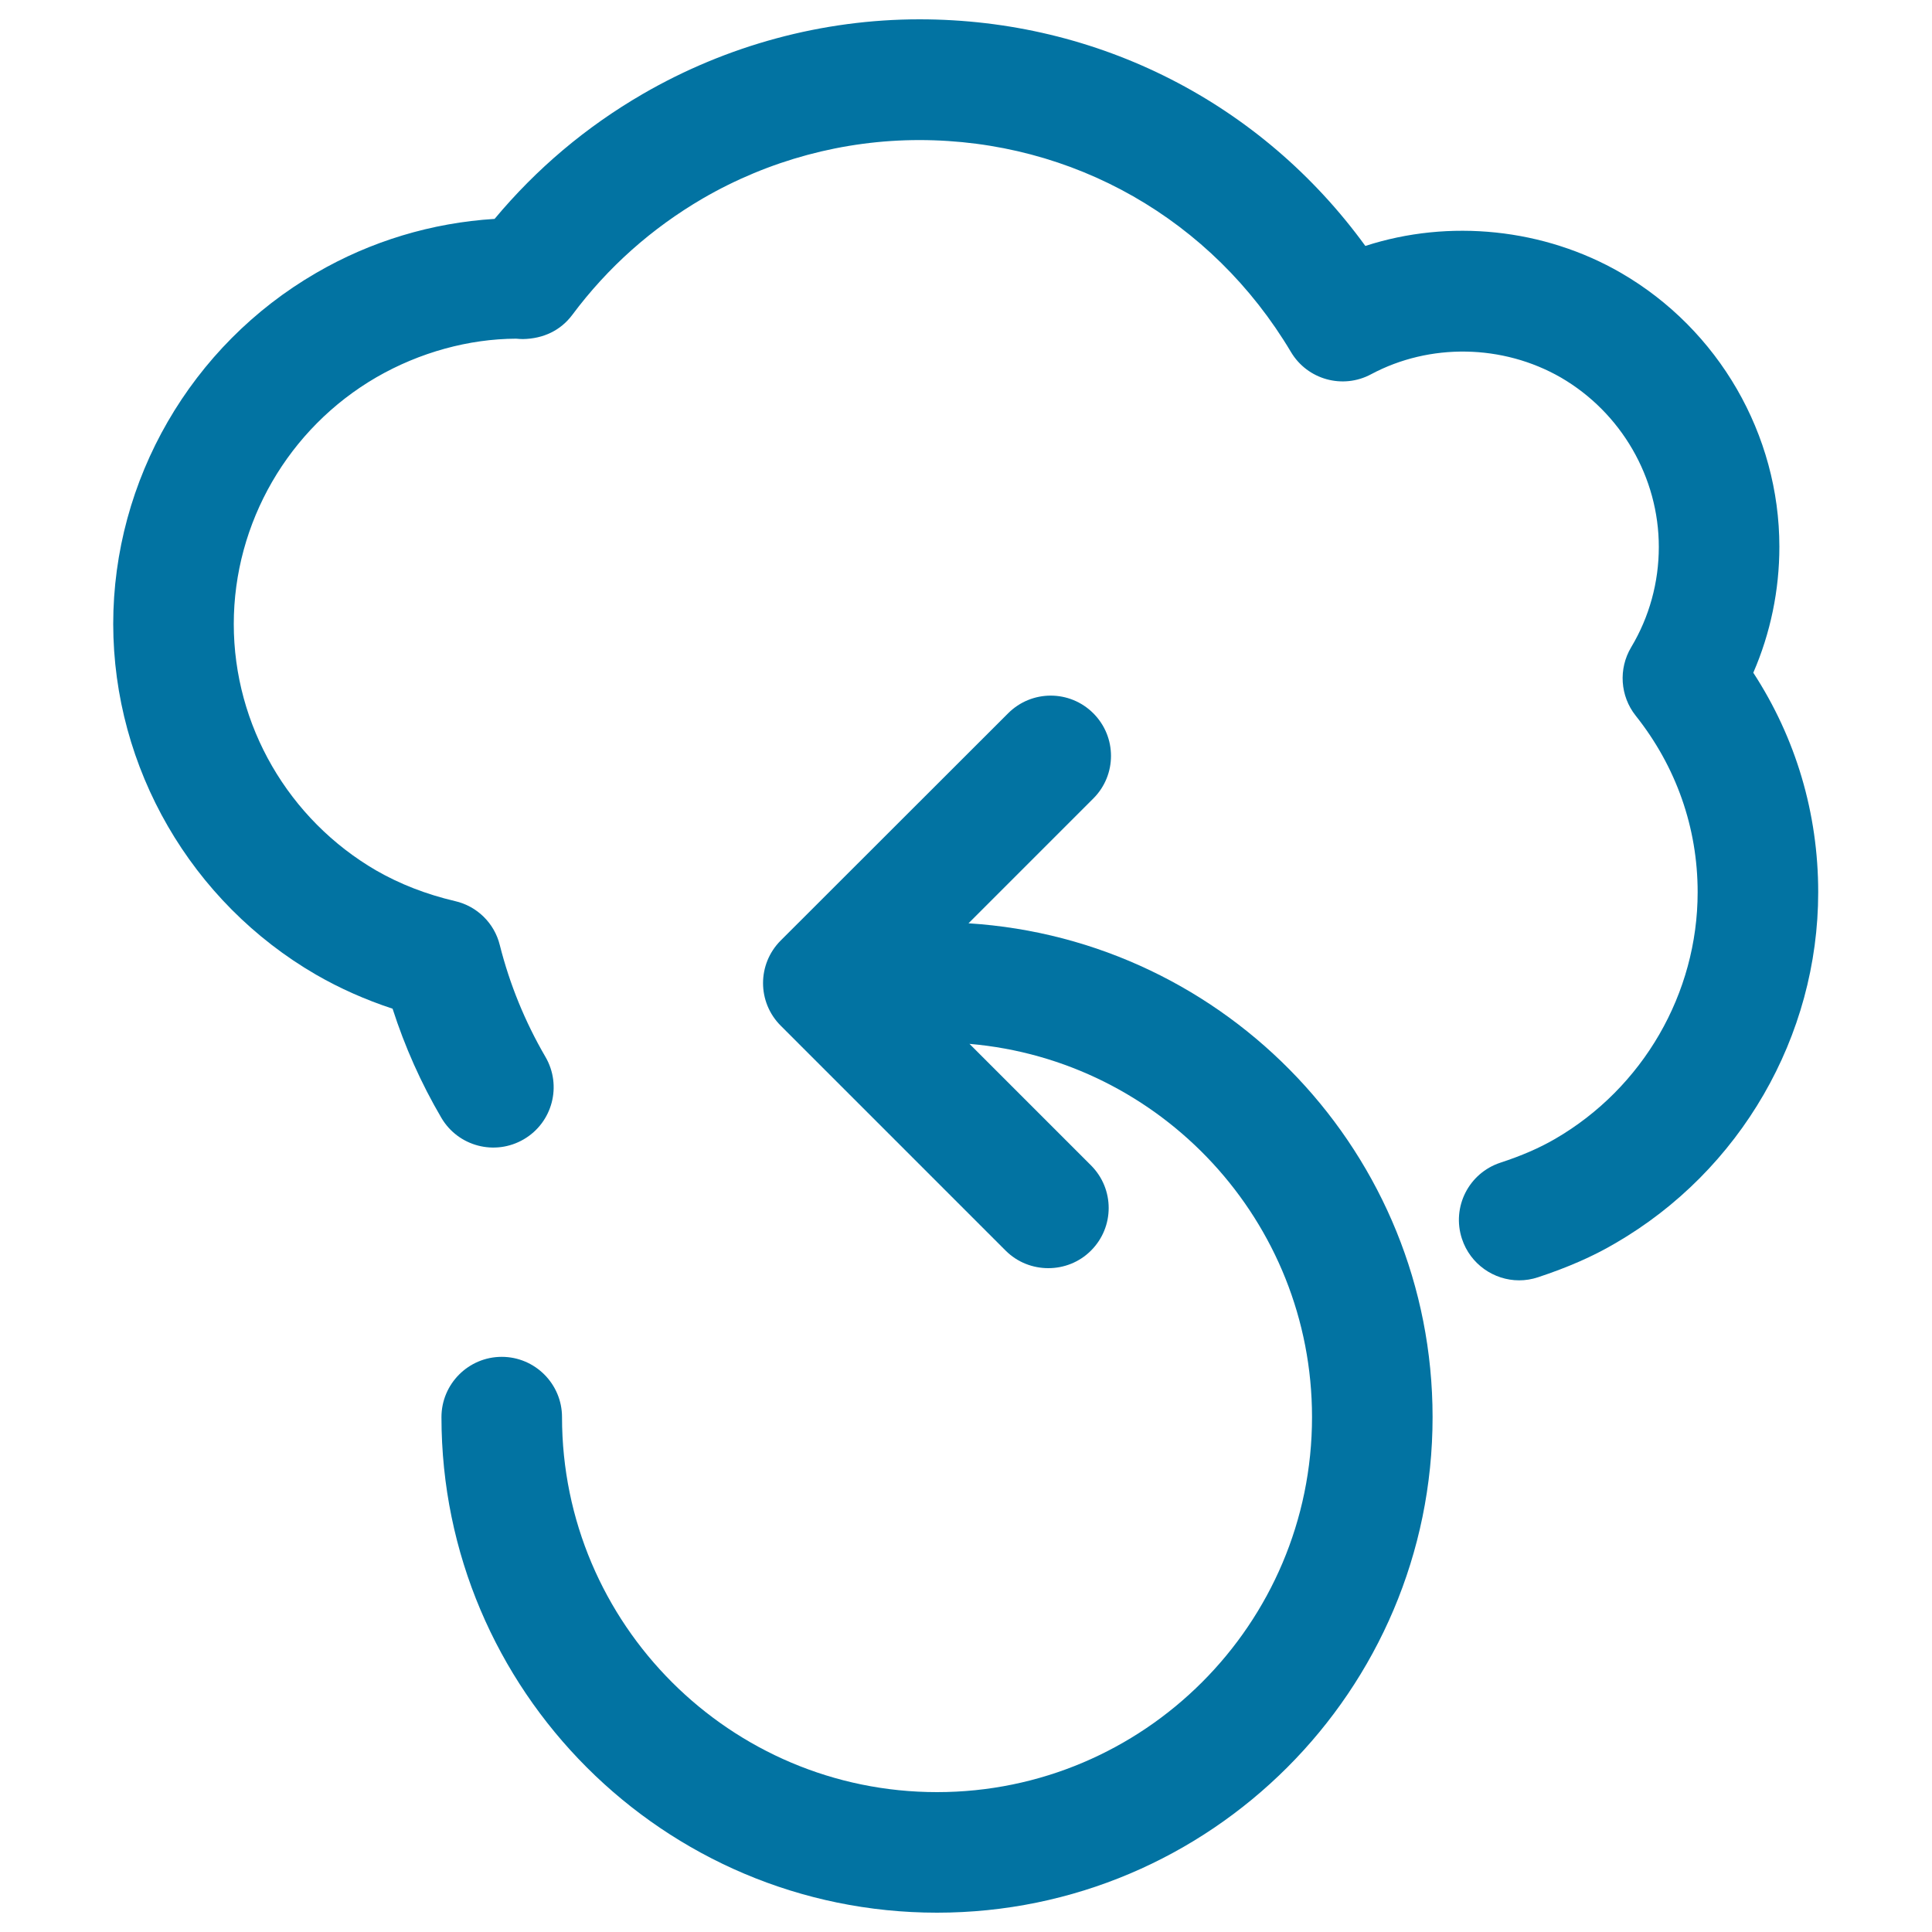
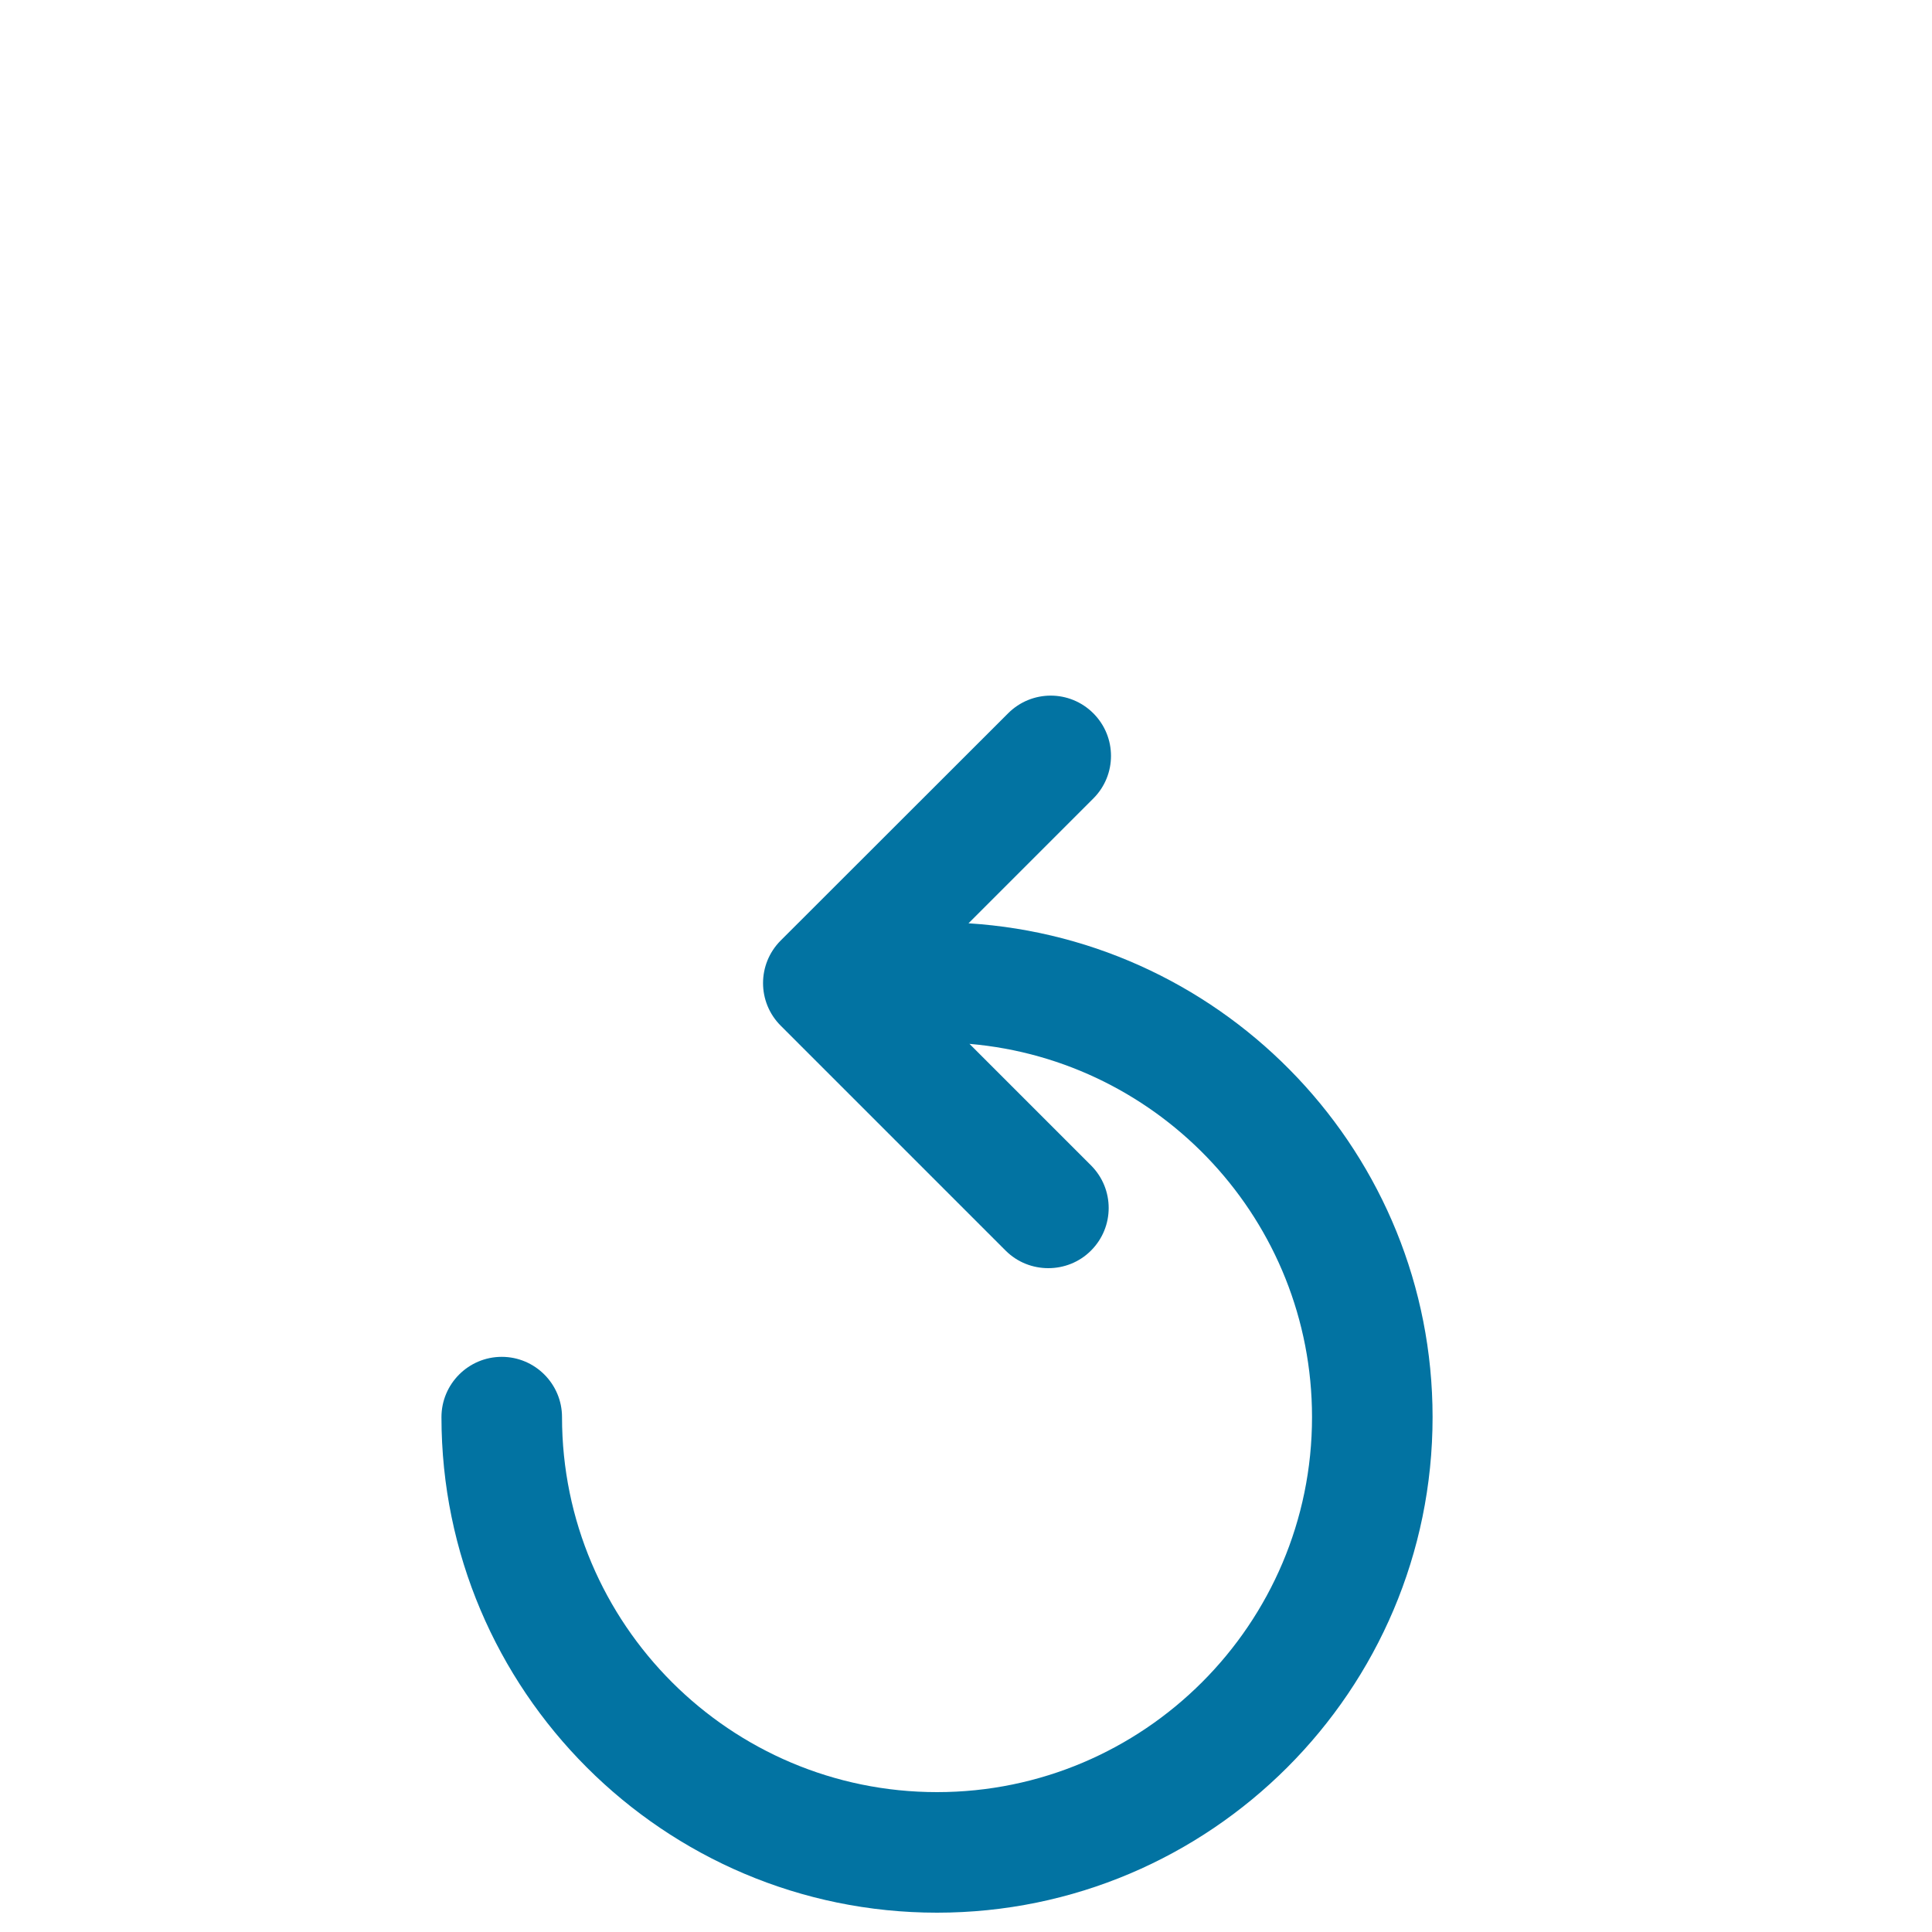
<svg xmlns="http://www.w3.org/2000/svg" viewBox="0 0 1000 1000" style="fill:#0273a2">
  <title>Refresh Cloud Outline SVG icon</title>
  <g>
    <g>
-       <path d="M163.6,504.5c12.3,7.1,25.6,13,39.6,17.6c6.3,19.6,14.7,38.5,25.2,56.4c8.7,14.9,27.8,19.9,42.7,11.2C286,581,291,561.9,282.3,547c-10.6-18.2-18.5-37.6-23.6-57.8c-2.8-11.4-11.8-20.2-23.2-22.8c-14.9-3.5-28.5-8.8-40.7-15.8c-45.5-26.4-73.8-75.2-73.8-127.6s28.3-101.3,73.8-127.7c22.5-13,48-19.9,72.3-20c0.8,0.1,2.8,0.2,3.6,0.2c10.6-0.2,19.5-4.5,25.5-12.5c18.4-24.7,41.2-44.9,67.6-60.3c34.1-19.8,72.9-30.2,112-30.2c79.6,0,151.5,41,192.4,109.7c8.5,14.3,26.8,19.4,41.5,11.5c30.3-16.2,68.1-15.6,98.2,1.7c31.3,18.2,50.7,51.8,50.7,87.7c0,18.3-4.9,36.2-14.3,51.9c-6.7,11.2-5.7,25.3,2.3,35.4c21,26.4,32.1,58,32.1,91.4c0,52.4-28.3,101.3-73.8,127.7c-8.1,4.7-17.3,8.7-28.3,12.3c-16.4,5.4-25.3,23-19.9,39.4c4.3,13.1,16.5,21.5,29.6,21.5c3.2,0,6.5-0.5,9.8-1.6c15.1-5,28.3-10.7,40-17.6c64.7-37.5,105-107.1,105-181.7c0-40.9-11.6-79.8-33.6-113.6c8.9-20.5,13.5-42.7,13.5-65.2c0-58.1-31.4-112.4-81.9-141.7c-39.9-23.1-89-28.1-132.4-14C653,53.4,568.5,10,475.9,10c-50.1,0-99.7,13.4-143.3,38.7c-29.3,17-54.9,38.6-76.6,64.6c-32.4,2-64.1,11.5-92.4,28c-64.7,37.5-105,107.1-105,181.7C58.7,397.5,98.9,467,163.6,504.5z" />
      <path d="M485,927.6c-107,0-194.1-87-194.1-194.1c0-17.2-14-31.2-31.2-31.2s-31.2,14-31.2,31.2c0,141.4,115,256.5,256.5,256.5c141.4,0,256.5-115,256.5-256.5c0-135.9-106.3-247.2-240.2-255.6l64.6-64.6c12.2-12.2,12.2-31.9,0-44.1c-12.2-12.2-31.9-12.2-44.1,0L404.1,486.8c-12.2,12.2-12.2,31.9,0,44.1l116.4,116.4c6.1,6.1,14.1,9.1,22.1,9.1c8,0,16-3,22.1-9.1c12.2-12.2,12.2-31.9,0-44.1l-62.9-62.9c99.2,8.5,177.3,91.8,177.3,193.2C679.1,840.6,592,927.6,485,927.6z" />
    </g>
  </g>
</svg>